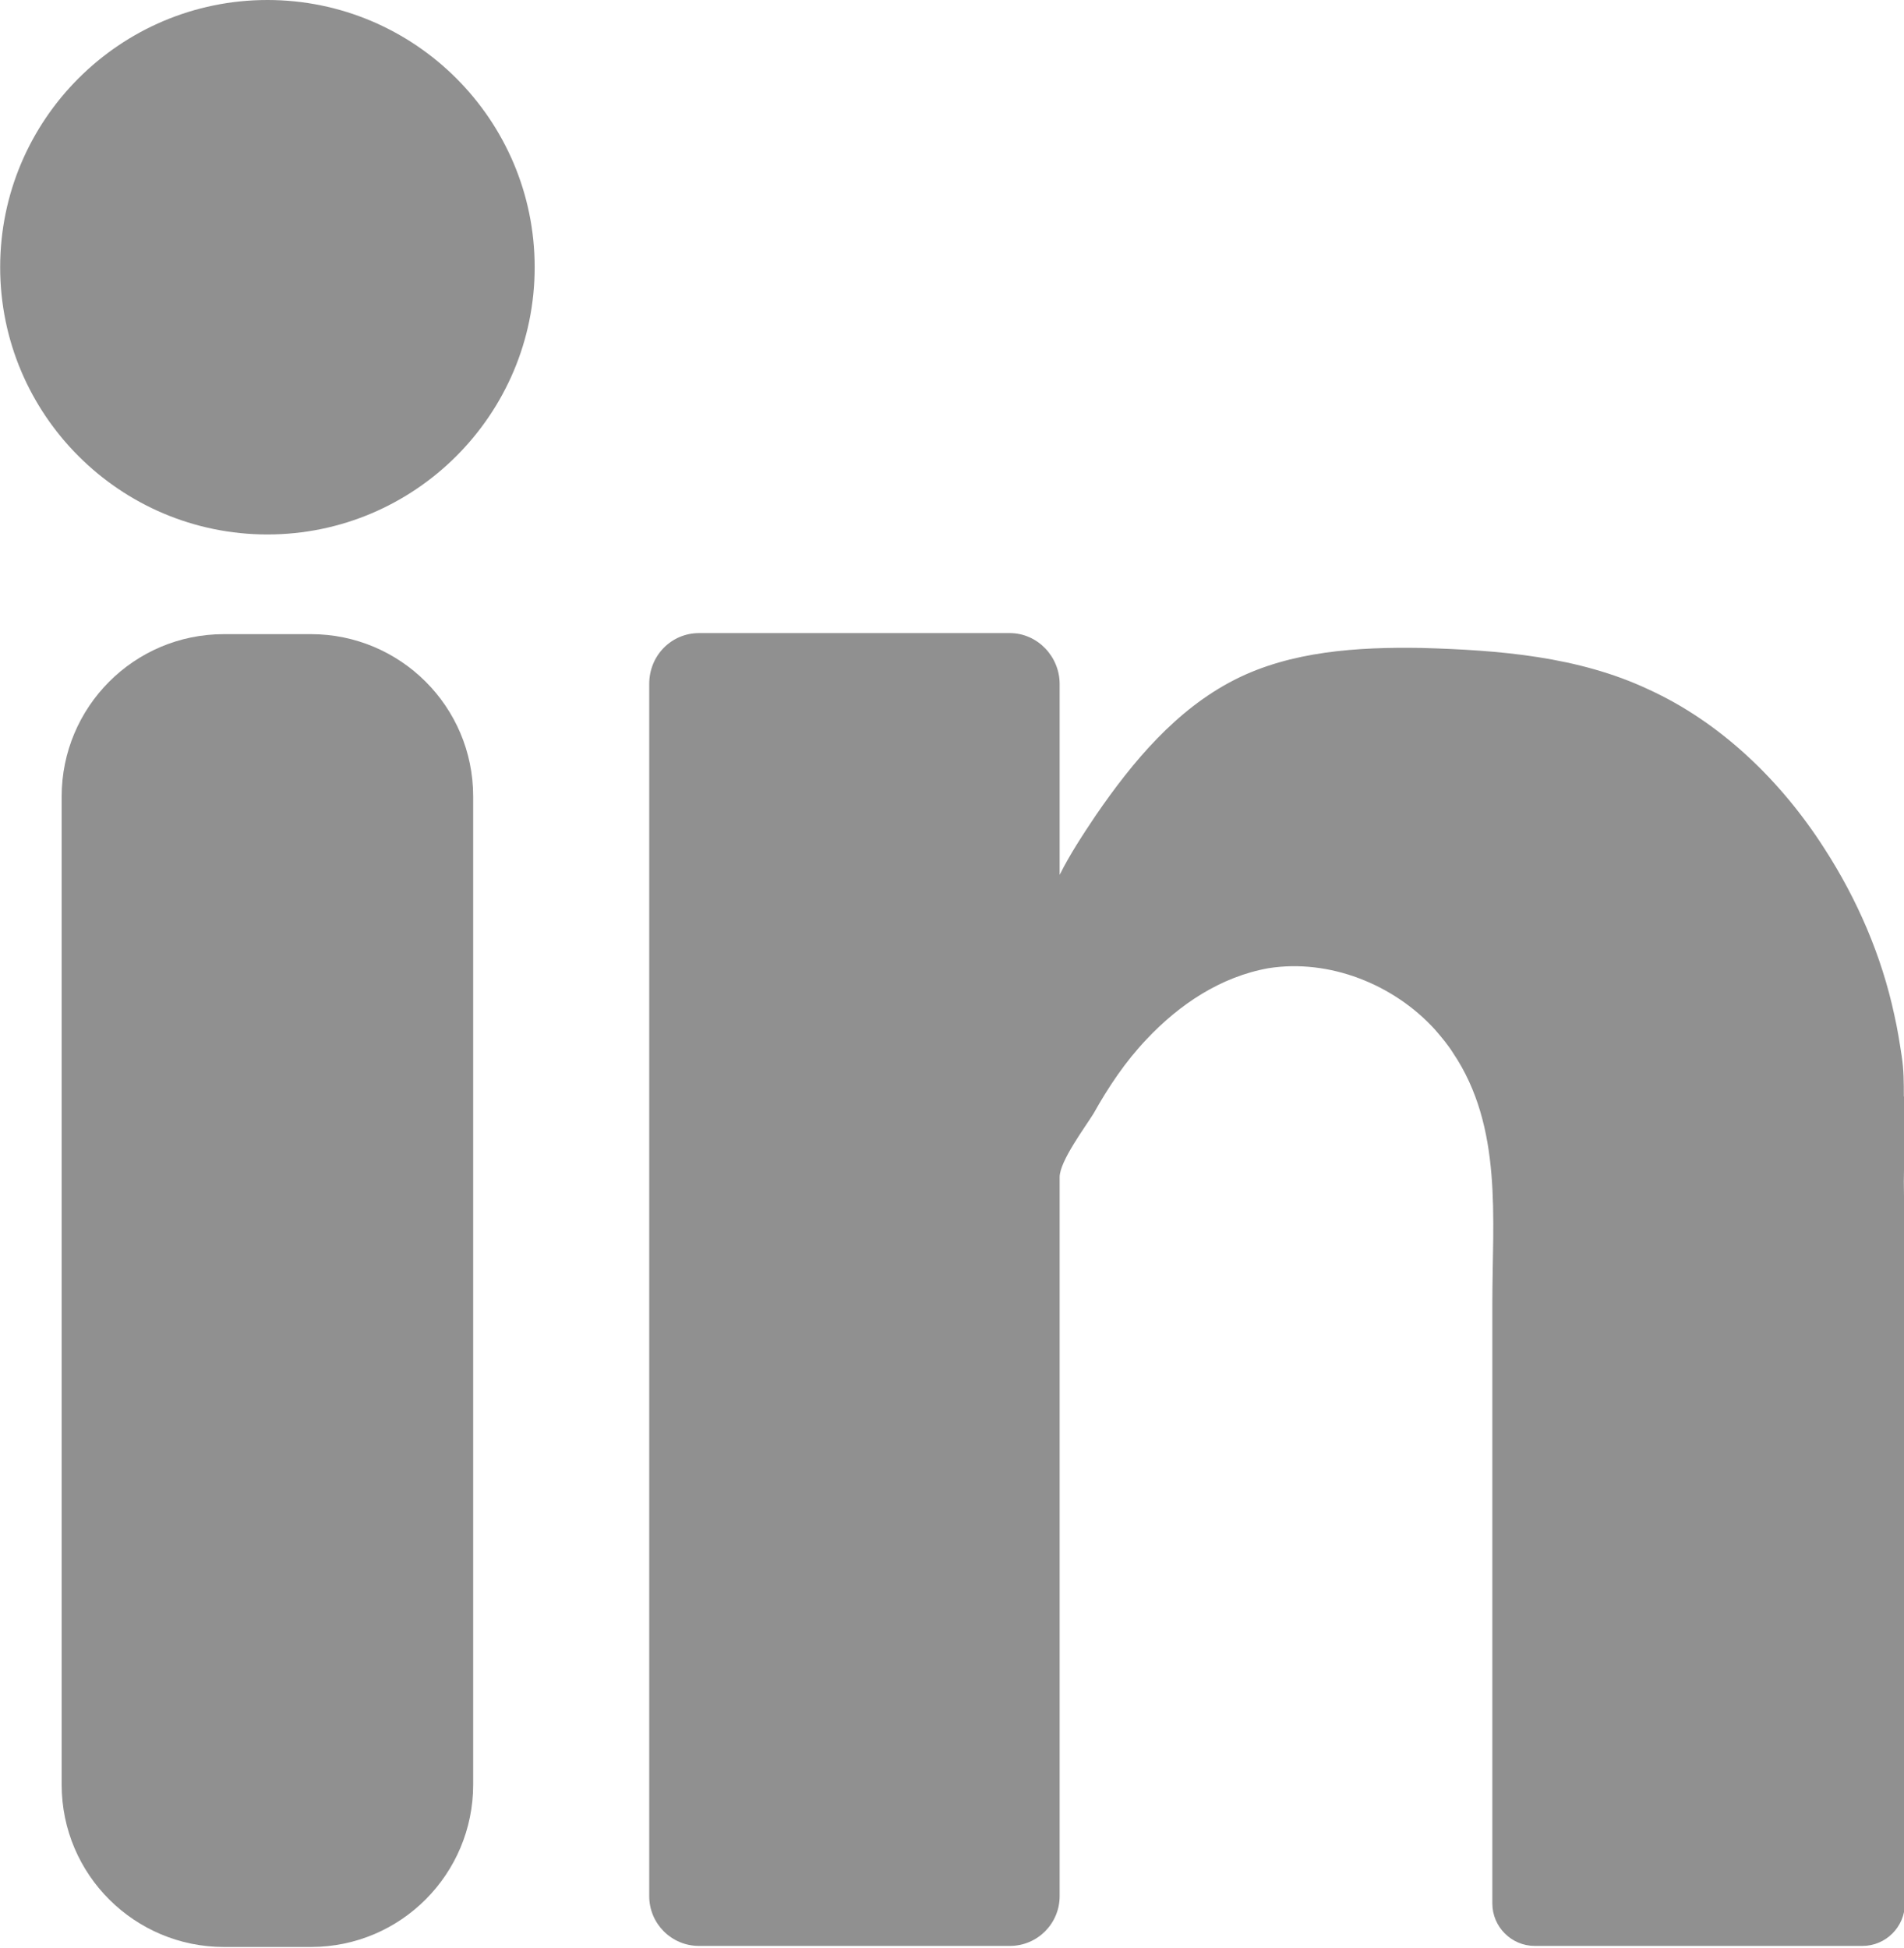
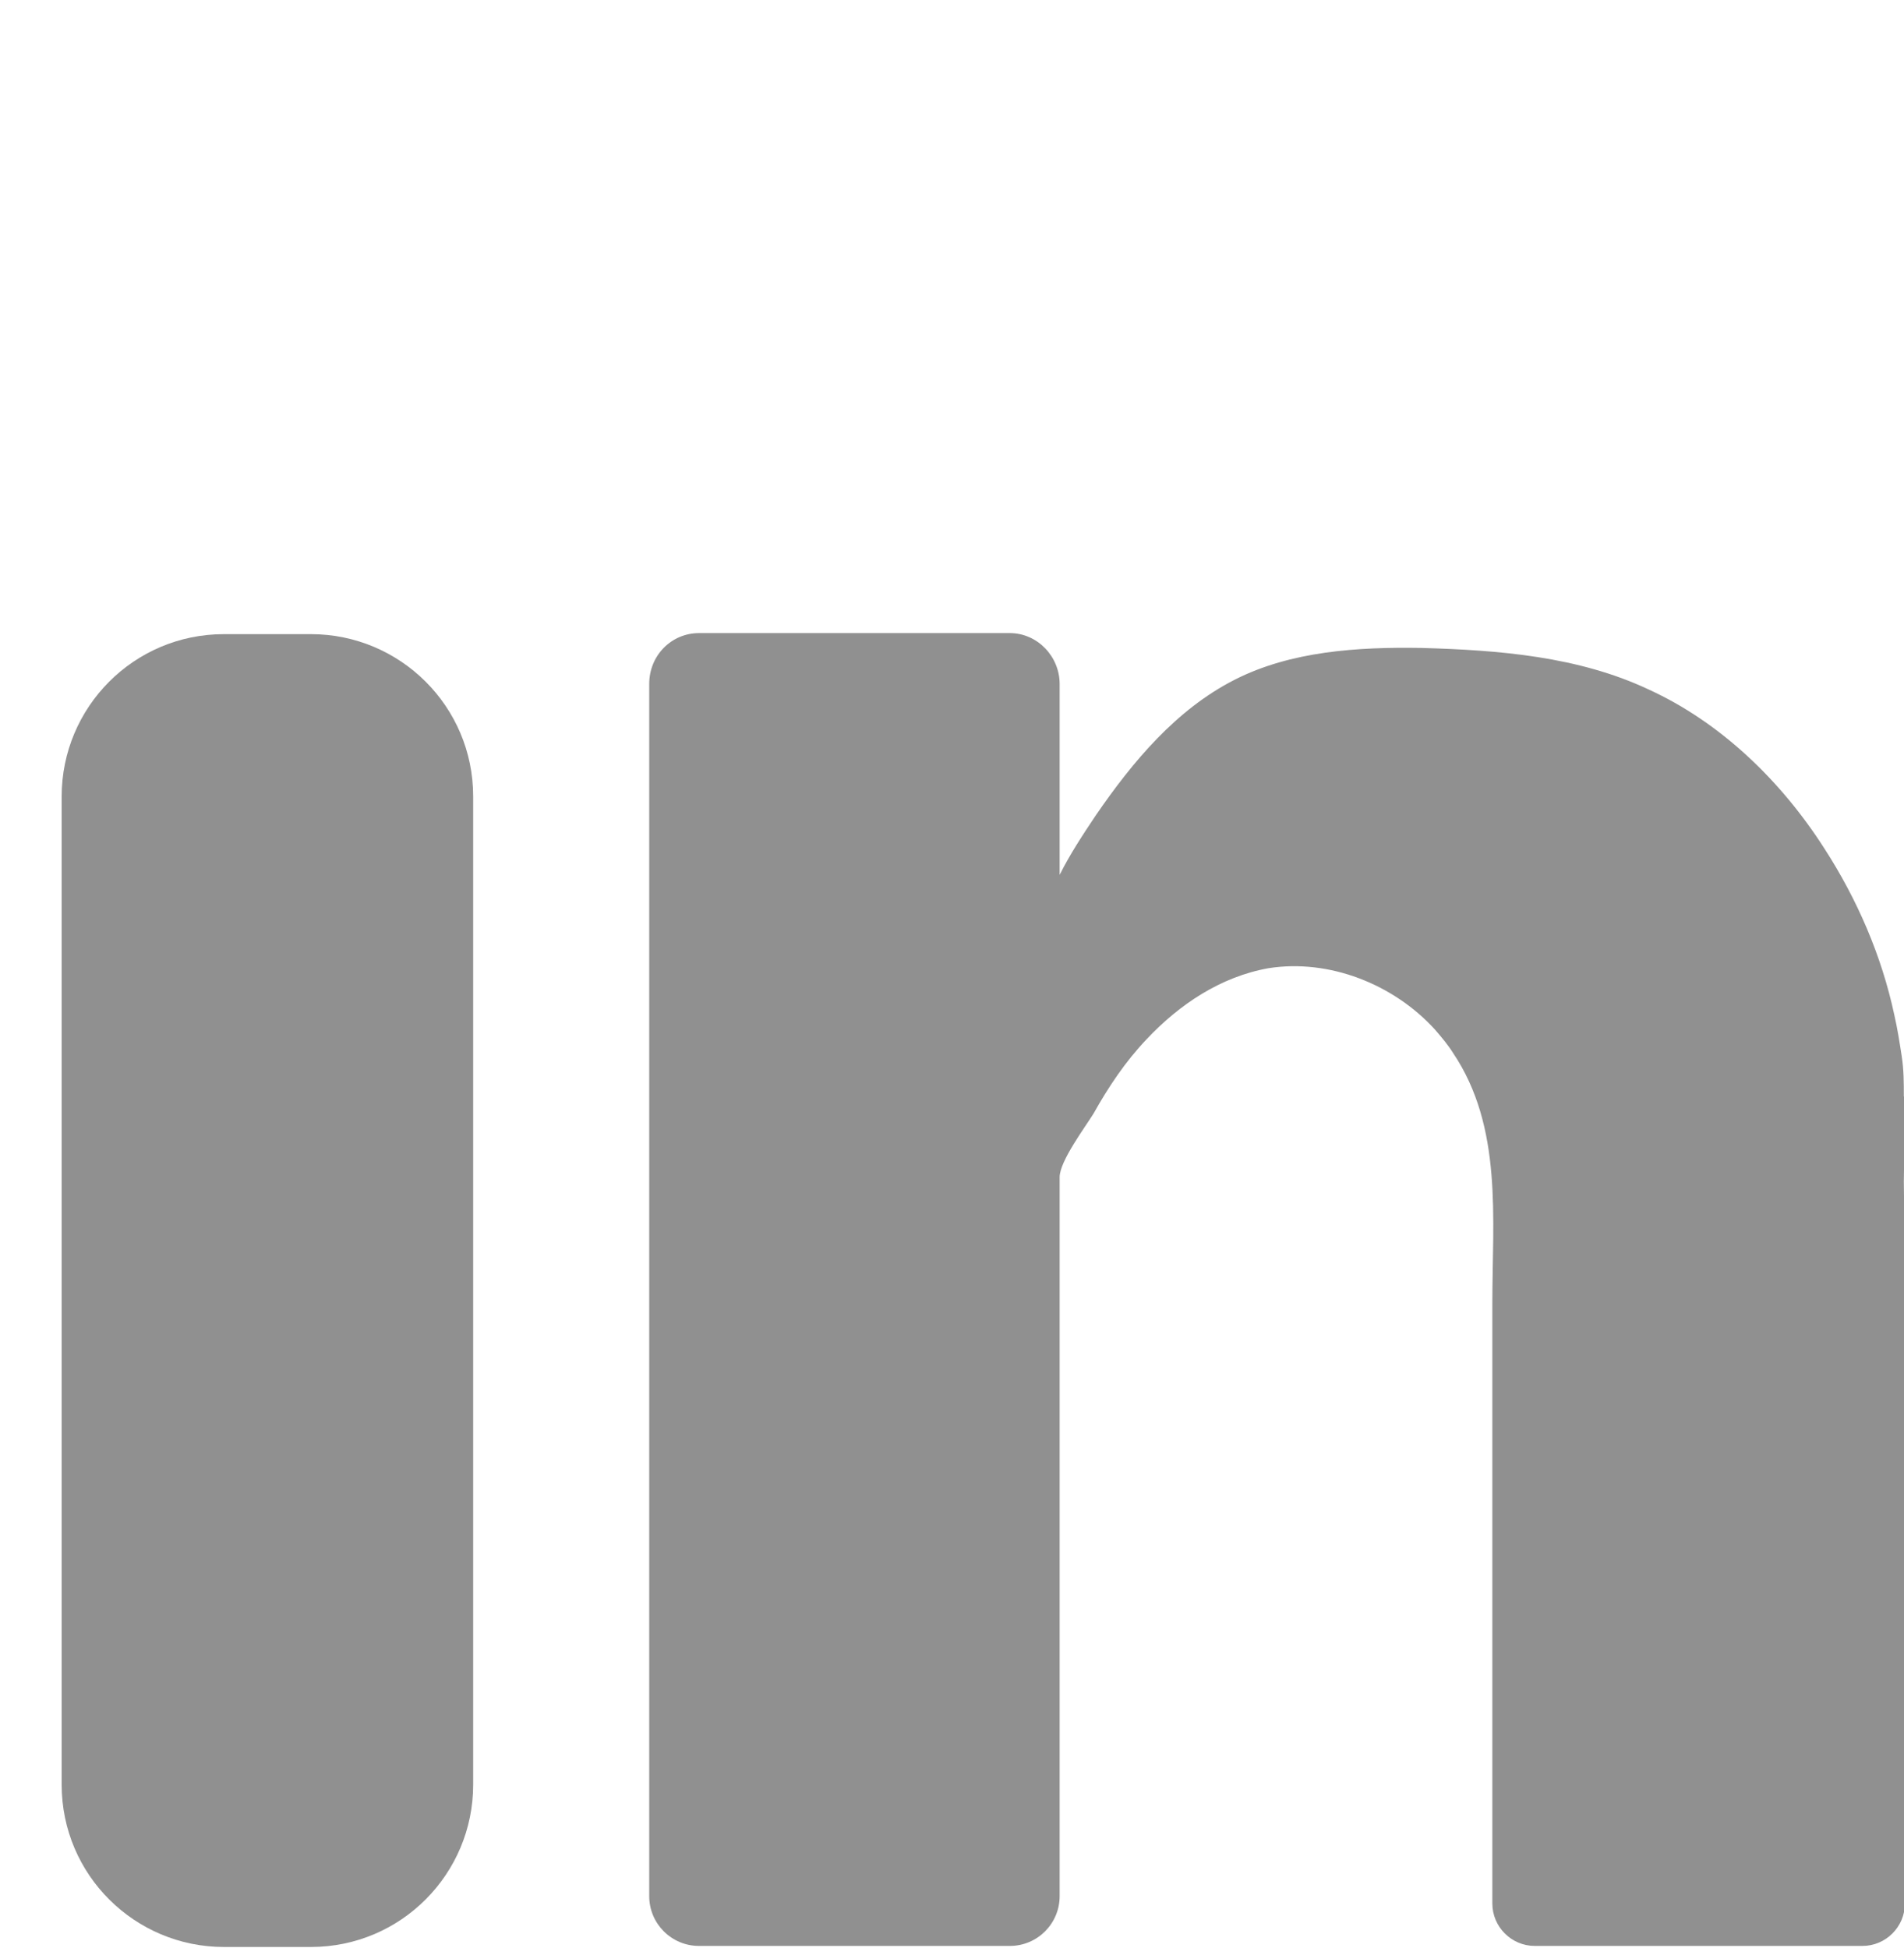
<svg xmlns="http://www.w3.org/2000/svg" xml:space="preserve" width="5.813mm" height="5.948mm" version="1.1" style="shape-rendering:geometricPrecision; text-rendering:geometricPrecision; image-rendering:optimizeQuality; fill-rule:evenodd; clip-rule:evenodd" viewBox="0 0 17.95 18.37">
  <defs>
    <style type="text/css">
   
    .fil0 {fill:#909090;fill-rule:nonzero}
   
  </style>
  </defs>
  <g id="Camada_x0020_1">
    <g id="_1587813630736">
      <path class="fil0" d="M2.93 5.98l-0.82 0c-0.85,0 -1.53,0.69 -1.53,1.53l0 9.32c0,0.85 0.69,1.53 1.53,1.53l0.82 0c0.85,0 1.53,-0.69 1.53,-1.53l0 -9.32c0,-0.85 -0.69,-1.53 -1.53,-1.53z" />
      <path class="fil0" d="M17.95 10.34c0,-0.13 0,-0.25 -0.02,-0.38 -0.02,-0.13 -0.04,-0.26 -0.07,-0.39 -0.12,-0.56 -0.35,-1.09 -0.66,-1.57 -0.41,-0.64 -0.98,-1.19 -1.66,-1.5 -0.66,-0.31 -1.41,-0.37 -2.14,-0.39 -0.6,-0.01 -1.23,0.03 -1.76,0.3 -0.55,0.28 -0.96,0.77 -1.31,1.28 -0.12,0.18 -0.24,0.36 -0.34,0.56l0 -1.8c0,-0.26 -0.21,-0.48 -0.47,-0.48l-2.93 0c-0.26,0 -0.47,0.21 -0.47,0.48l0 11.43c0,0.26 0.21,0.47 0.47,0.47l2.93 0c0.26,0 0.47,-0.21 0.47,-0.47l0 -6.78c0,-0.15 0.24,-0.47 0.32,-0.6 0.14,-0.25 0.3,-0.49 0.5,-0.7 0.31,-0.33 0.7,-0.59 1.15,-0.67 0.57,-0.09 1.18,0.15 1.57,0.58 0.06,0.07 0.12,0.14 0.17,0.22 0.47,0.7 0.37,1.56 0.37,2.36l0 2.36 0 3.3c0,0.22 0.18,0.4 0.4,0.4l3.09 0c0.22,0 0.4,-0.18 0.4,-0.4l0 -0.3 0 -0.59 0 -0.82 0 -0.96 0 -1.03 0 -1 0 -0.9c0,-0.21 0,-0.42 0,-0.63 -0,-0.19 -0.01,-0.39 -0.01,-0.58 0,-0.14 0.01,-0.29 0.01,-0.43 0.01,-0.13 0.01,-0.25 0.01,-0.38z" />
-       <path class="fil0" d="M2.52 0c-1.39,0 -2.52,1.13 -2.52,2.52 0,1.39 1.13,2.52 2.52,2.52 1.39,0 2.52,-1.13 2.52,-2.52 0,-1.39 -1.13,-2.52 -2.52,-2.52z" />
    </g>
  </g>
</svg>